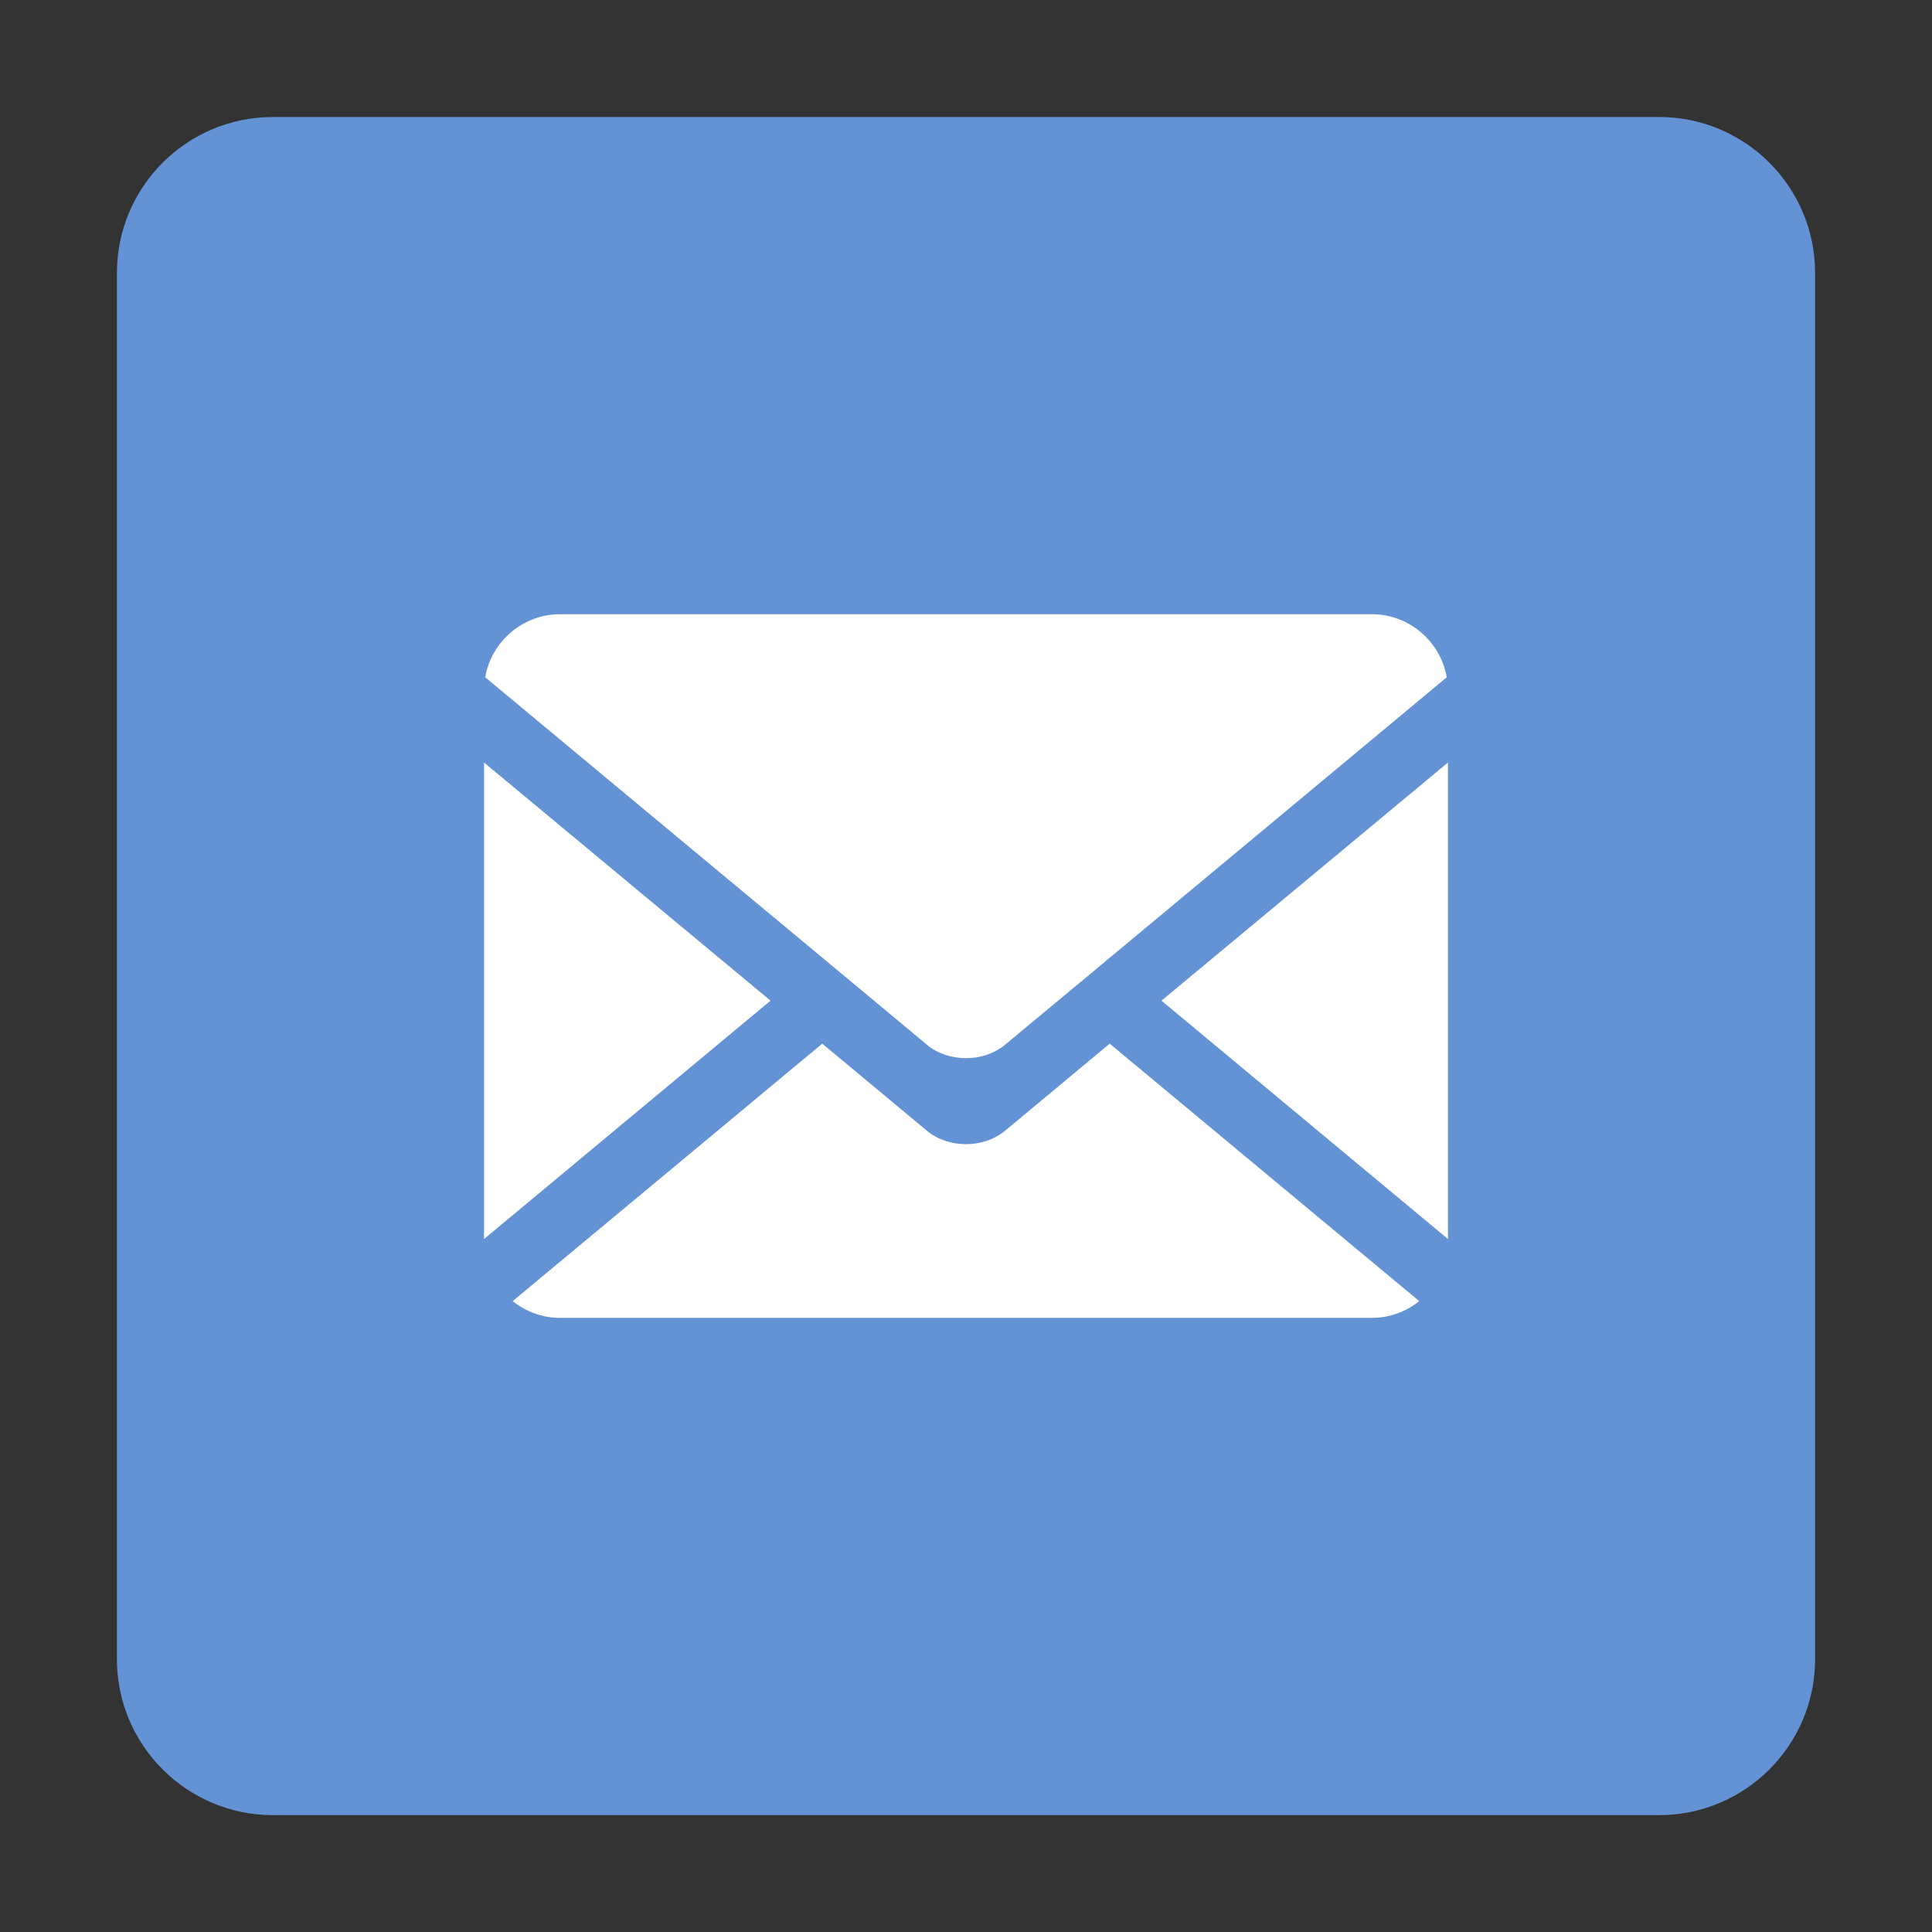
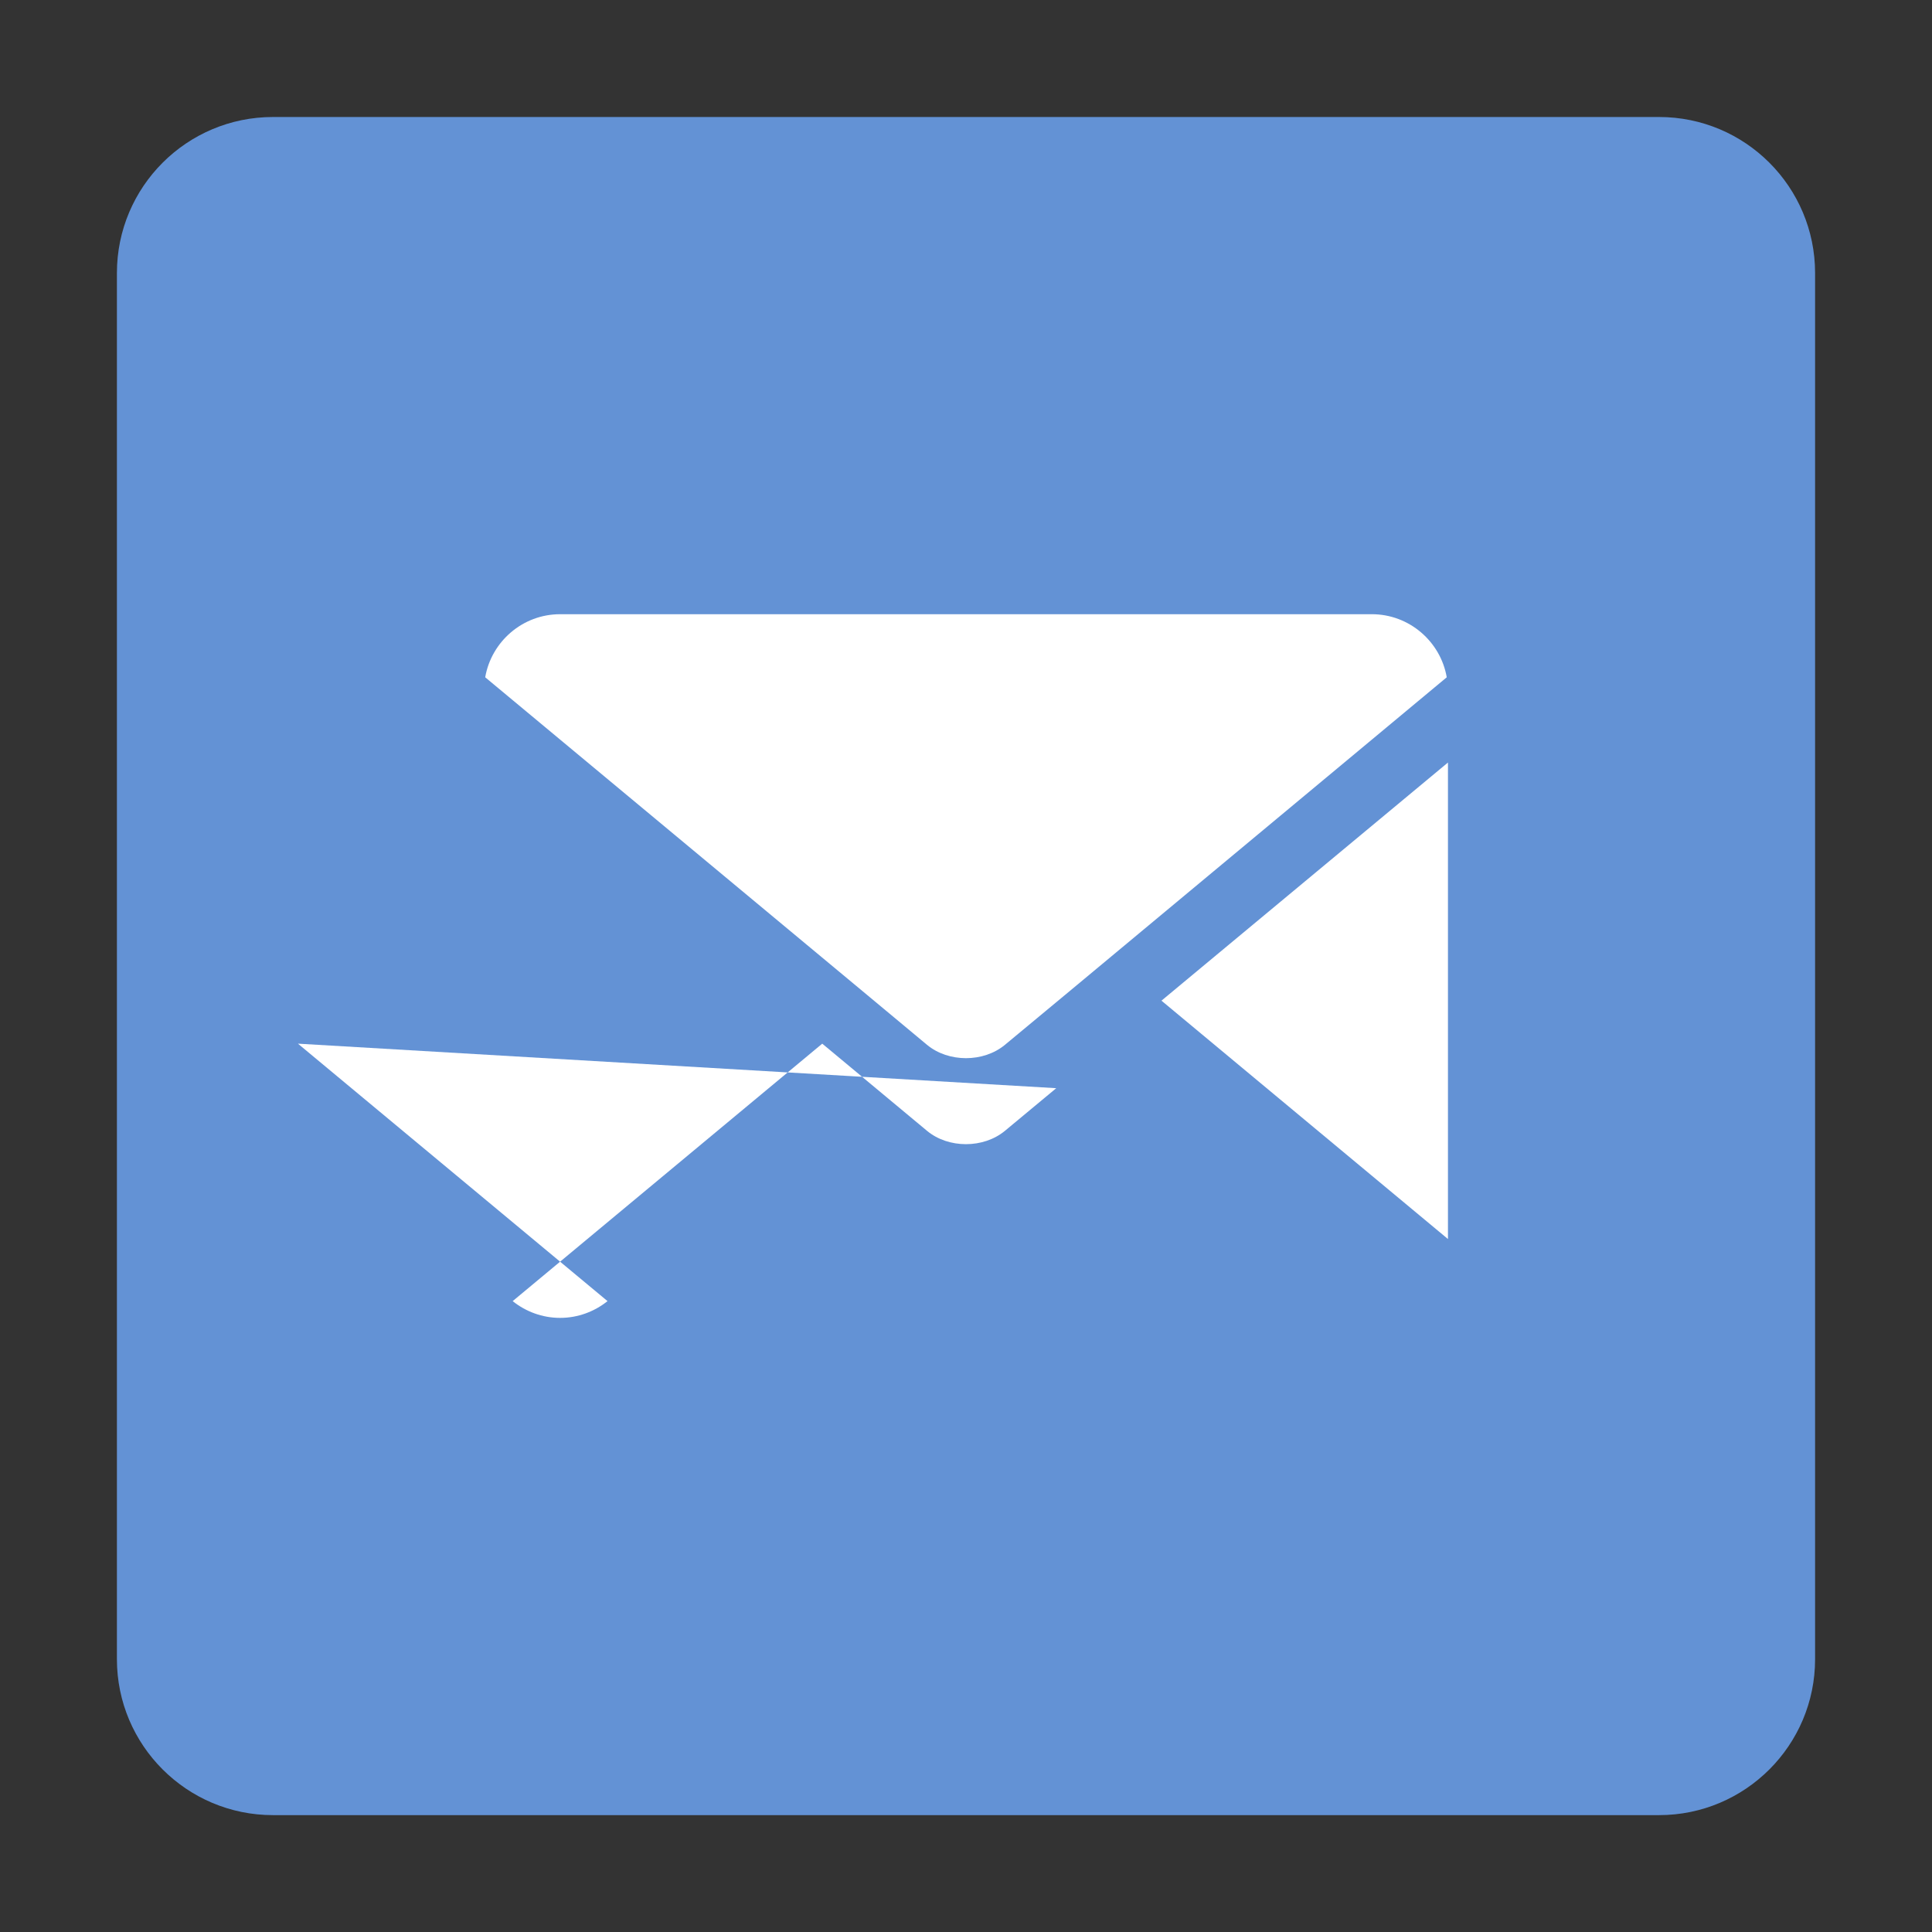
<svg xmlns="http://www.w3.org/2000/svg" version="1.1" id="Layer_1" x="0px" y="0px" width="42.999px" height="43px" viewBox="0 0 42.999 43" enable-background="new 0 0 42.999 43" xml:space="preserve">
  <rect x="0" y="0" width="42.999" height="43" fill="#333333" stroke="none" />
  <g>
    <path fill="#6392D5" d="M36.924,2.604H6.076c-1.918,0-3.474,1.555-3.474,3.473v30.85c0,1.916,1.556,3.471,3.474,3.471h30.848   c1.918,0,3.473-1.555,3.473-3.471V6.076C40.396,4.158,38.842,2.604,36.924,2.604" />
    <g>
-       <polygon fill="#FFFFFF" points="10.773,16.971 10.773,27.576 17.149,22.271   " />
      <path fill="#FFFFFF" d="M30.532,13.67H12.466c-0.834,0-1.53,0.609-1.667,1.404l8.428,7.01l1.405,1.17    c0.477,0.396,1.257,0.396,1.734,0l1.478-1.227l8.355-6.953C32.062,14.279,31.365,13.67,30.532,13.67z" />
      <polygon fill="#FFFFFF" points="32.226,27.576 32.226,16.971 25.85,22.271   " />
-       <path fill="#FFFFFF" d="M23.508,24.219l-1.142,0.949c-0.478,0.396-1.258,0.396-1.734,0l-1.472-1.225l-0.86-0.715l-6.89,5.73    c0.29,0.232,0.658,0.373,1.056,0.373h18.066c0.398,0,0.765-0.141,1.055-0.373l-6.89-5.73L23.508,24.219z" />
+       <path fill="#FFFFFF" d="M23.508,24.219l-1.142,0.949c-0.478,0.396-1.258,0.396-1.734,0l-1.472-1.225l-0.86-0.715l-6.89,5.73    c0.29,0.232,0.658,0.373,1.056,0.373c0.398,0,0.765-0.141,1.055-0.373l-6.89-5.73L23.508,24.219z" />
    </g>
  </g>
</svg>